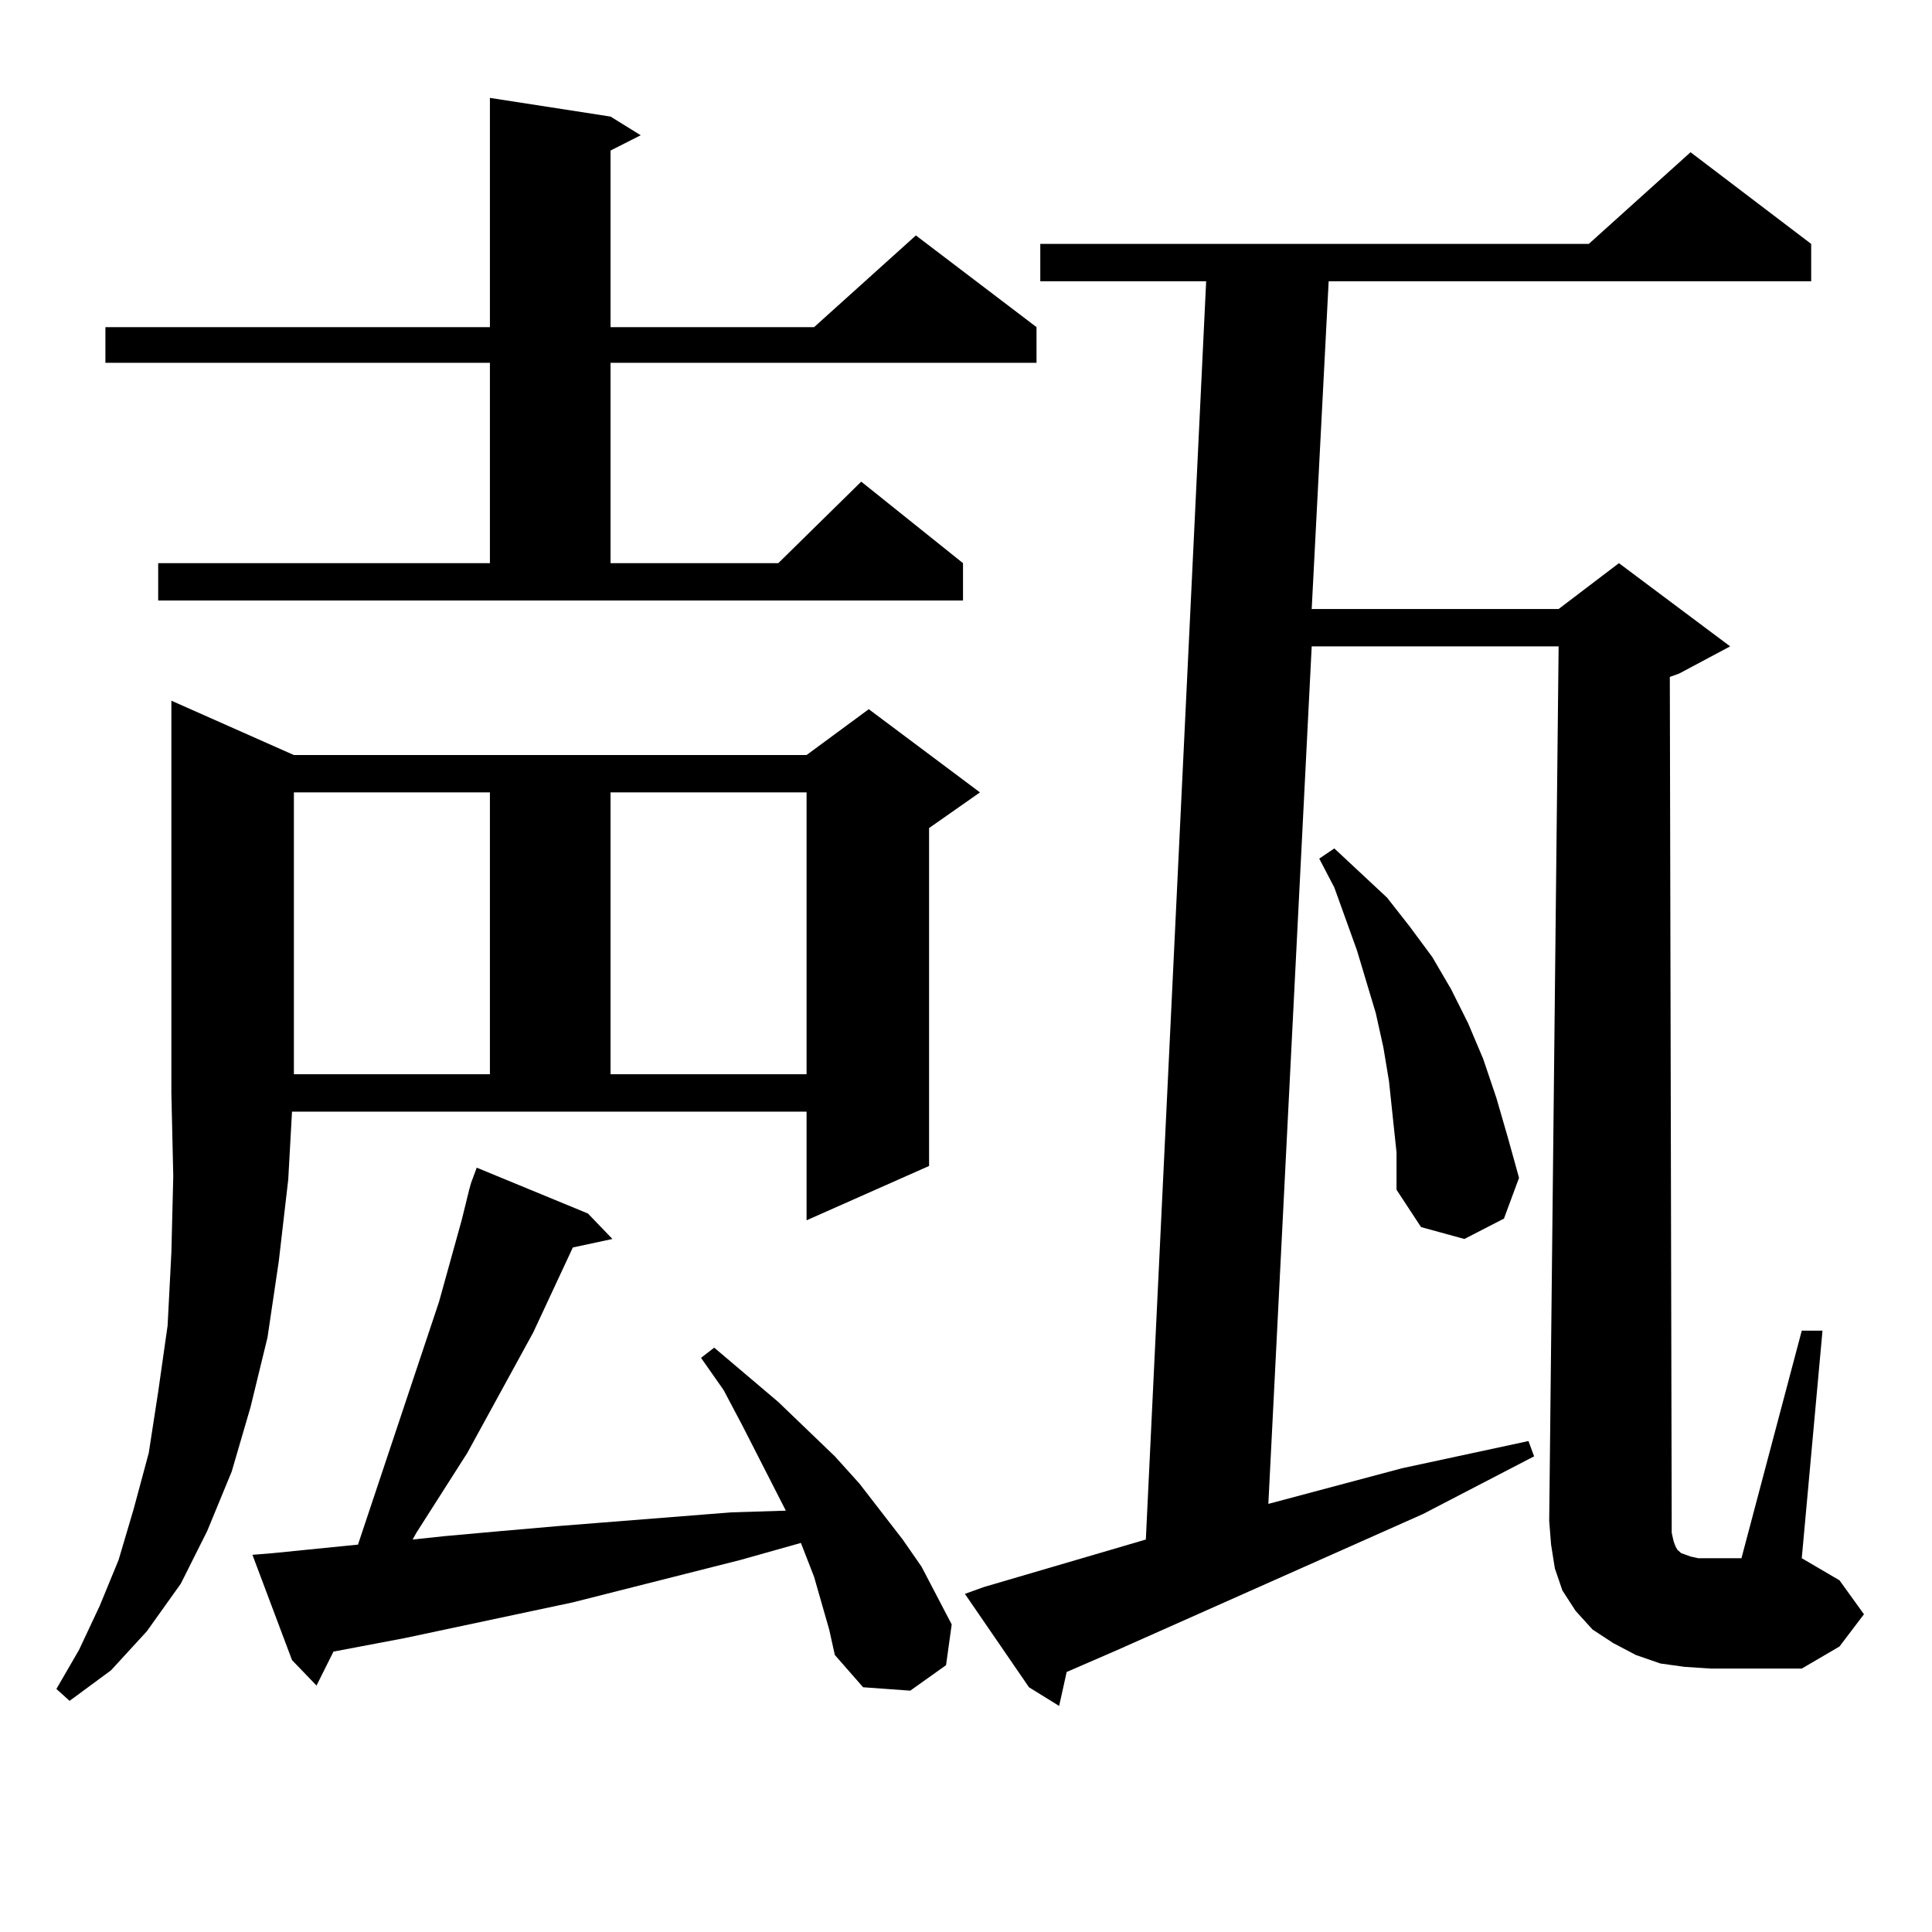
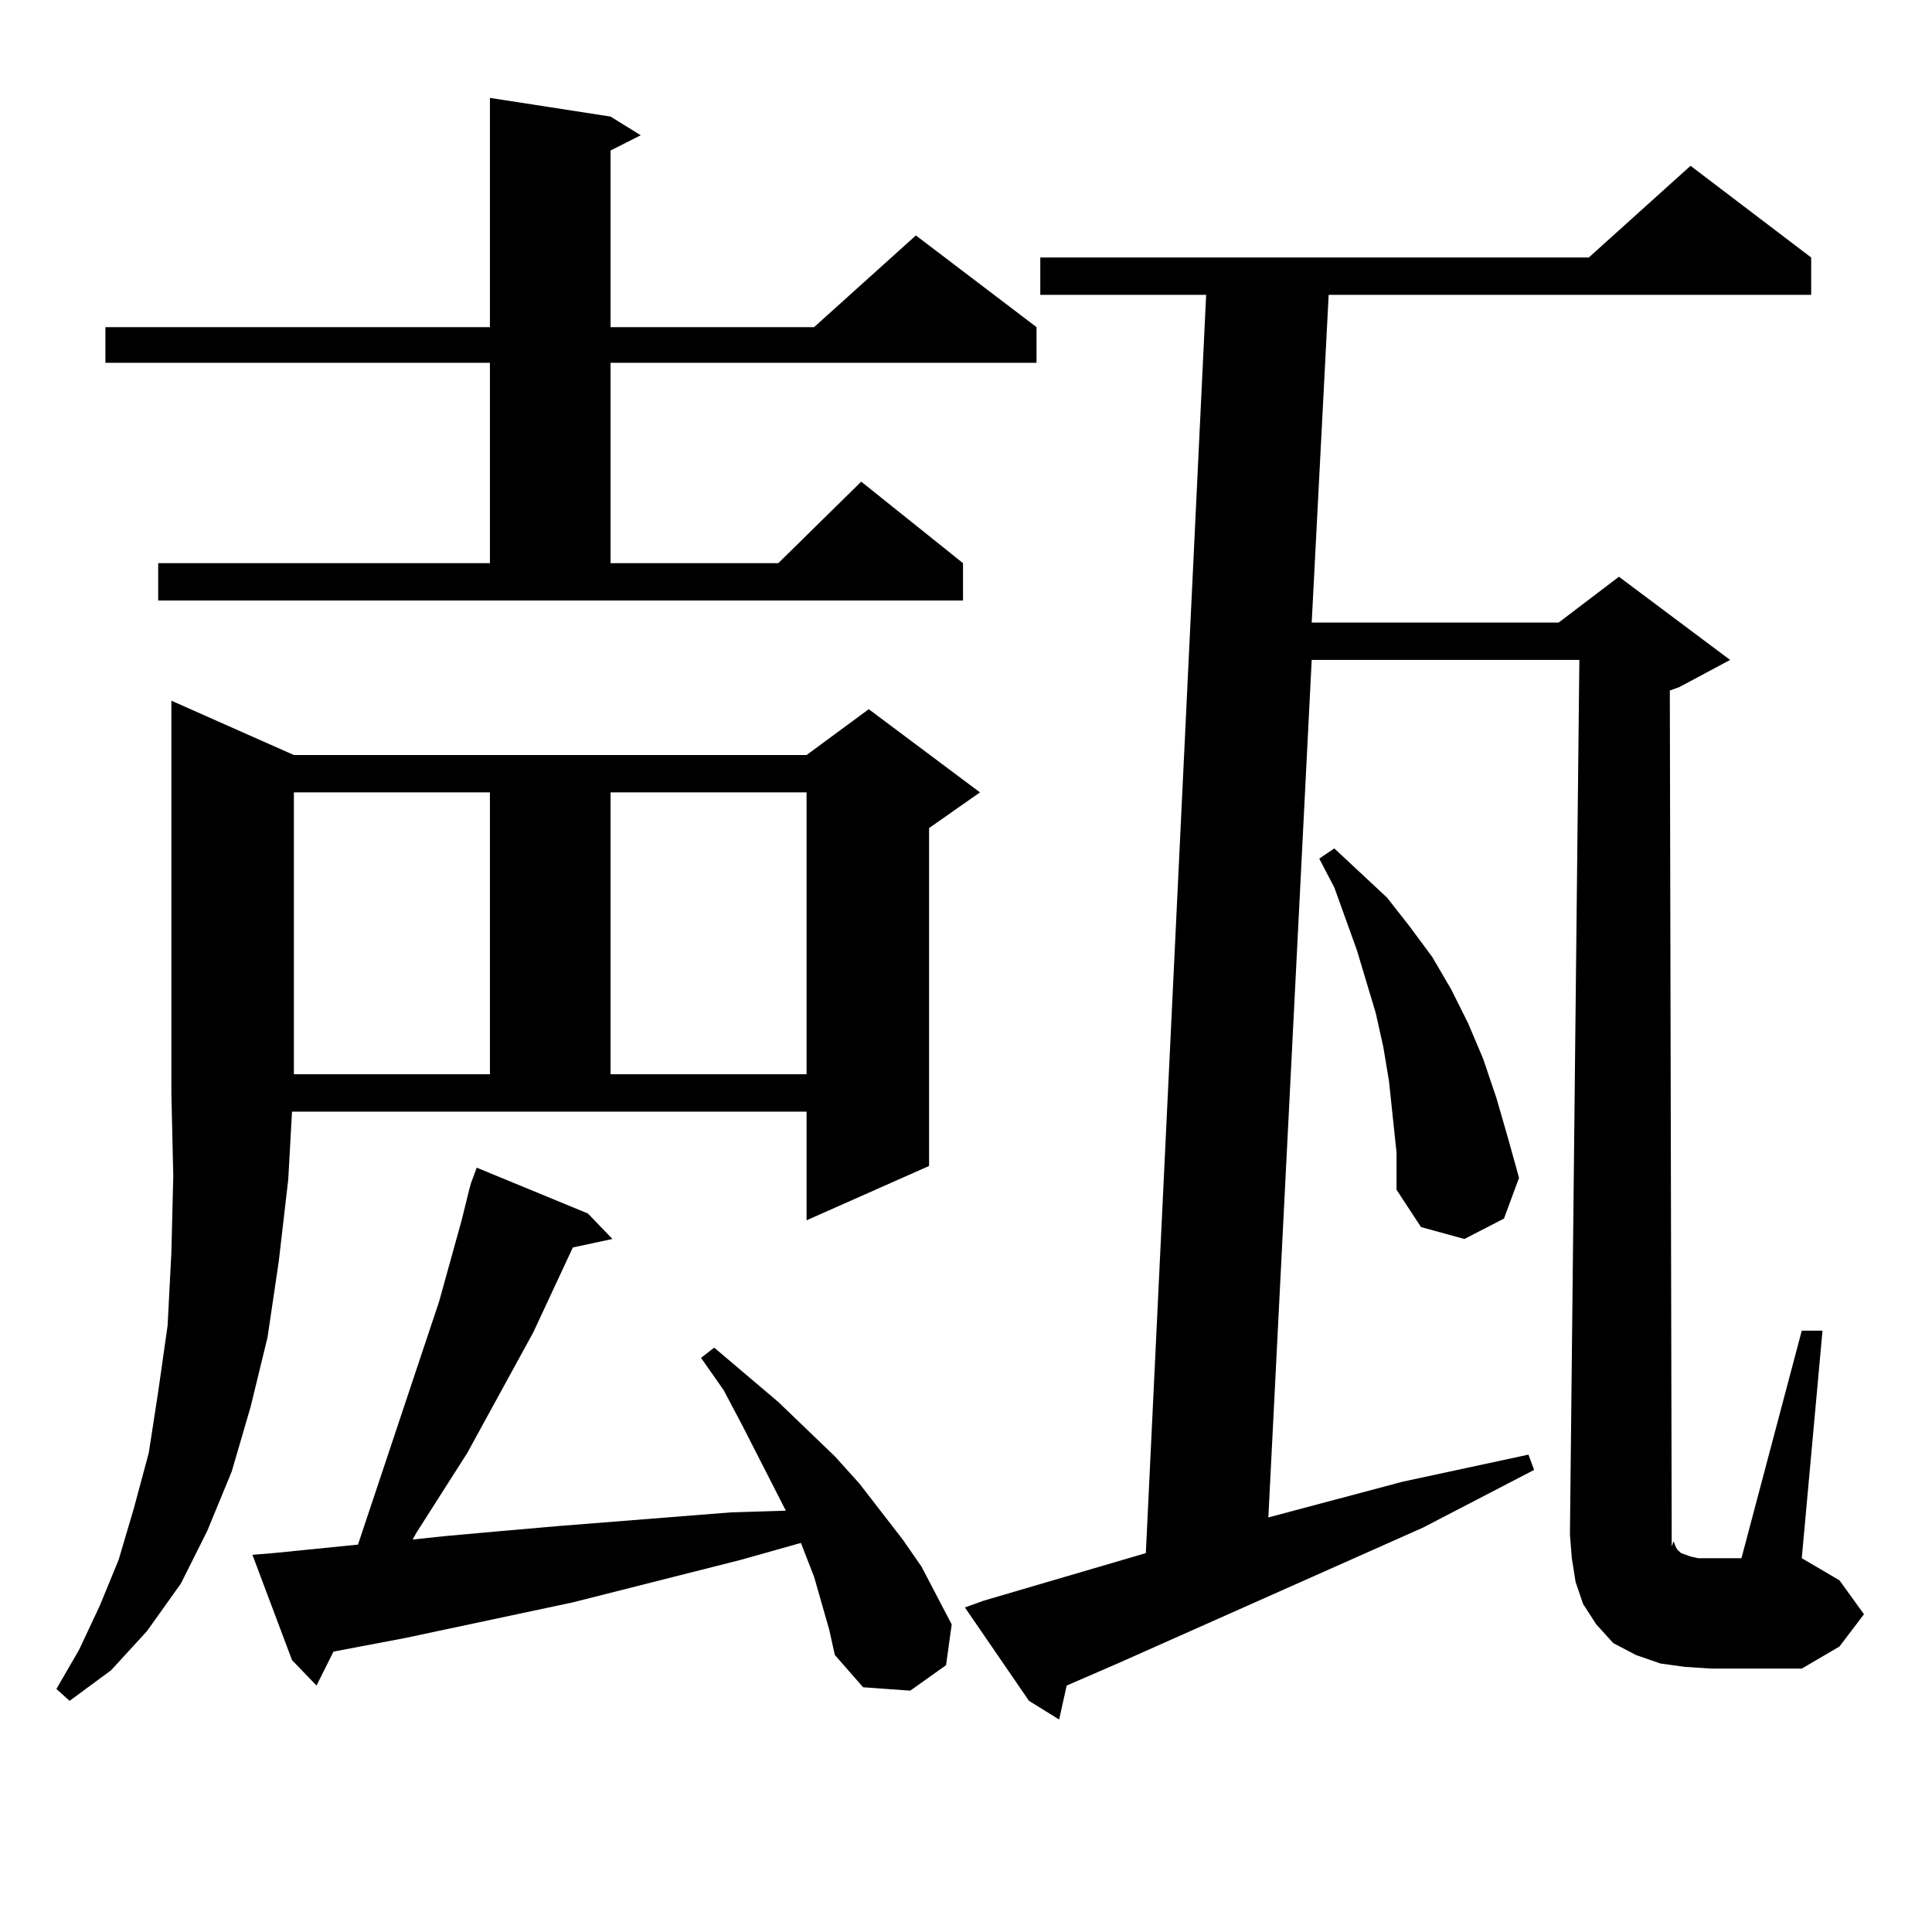
<svg xmlns="http://www.w3.org/2000/svg" version="1.1" id="图层_1" x="0px" y="0px" width="1000px" height="1000px" viewBox="0 0 1000 1000" enable-background="new 0 0 1000 1000" xml:space="preserve">
-   <path d="M149.191,610.531l-4.878,42.188l-5.854,39.551l-8.78,36.035l-9.756,33.398l-12.683,30.762l-13.658,27.246L76.022,844.32  l-18.536,20.215l-21.463,15.82l-6.829-6.152l11.707-20.215l10.731-22.852l9.756-23.73l7.805-26.367l7.805-29.004l4.878-31.641  l4.878-34.277l1.951-37.793l0.976-39.551l-0.976-43.066V362.679l63.413,28.125h265.359l32.194-23.73l57.56,43.066l-26.341,18.457  V603.5l-63.413,28.125v-56.25H151.143L149.191,610.531z M81.876,291.488h171.703V187.777H54.56V169.32h199.02V50.668l62.438,9.668  l15.609,9.668l-15.609,7.91v91.406H421.38l52.682-47.461l62.438,47.461v18.457H316.017v103.711h86.827l42.926-42.188l52.682,42.188  v19.336H81.876V291.488z M429.185,843.441l-7.805-27.246l-6.829-17.578l-31.219,8.789l-86.827,21.973l-86.827,18.457l-37.072,7.031  l-8.78,17.578l-12.683-13.184l-20.487-54.492l10.731-0.879l43.901-4.395l41.95-125.684l11.707-42.188l3.902-15.82l0.976-3.516  l2.927-7.91l57.56,23.73l12.683,13.184l-20.487,4.395l-20.487,43.945l-34.146,62.402l-26.341,41.309l-1.951,3.516l16.585-1.758  l29.268-2.637l30.243-2.637l88.778-7.031l28.292-0.879l-22.438-43.945l-9.756-18.457l-11.707-16.699l6.829-5.273l33.17,28.125  l29.268,28.125l12.683,14.063l22.438,29.004l9.756,14.063l7.805,14.941l7.805,14.941l-2.927,21.094l-18.536,13.184l-24.39-1.758  l-14.634-16.699L429.185,843.441z M152.118,410.14v145.898h101.461V410.14H152.118z M316.017,410.14v145.898h101.461V410.14H316.017  z M866.247,797.738l0.976,2.637l0.976,1.758l0.976,0.879l0.976,0.879l4.878,1.758l3.902,0.879h6.829h15.609l31.219-117.773h10.731  l-10.731,117.773l19.512,11.426l12.683,17.578l-12.683,16.699l-19.512,11.426h-46.828l-13.658-0.879l-12.683-1.758l-12.683-4.395  l-11.707-6.152l-10.731-7.031l-8.78-9.668l-6.829-10.547l-3.902-11.426l-1.951-12.305l-0.976-12.305l4.878-452.637H678.935  l-22.438,443.848l69.267-18.457l65.364-14.063l2.927,7.91l-57.56,29.883l-158.045,70.313l-26.341,11.426l-3.902,17.578  l-15.609-9.668l-33.17-48.34l9.756-3.516l83.9-24.609l31.219-651.27H538.45v-19.336h283.896l52.682-47.461l62.438,47.461v19.336  h-249.75l-8.78,169.629h127.802l31.219-23.73l57.56,43.066l-26.341,14.063l-4.878,1.758l0.976,437.695v5.273L866.247,797.738z   M720.885,578.011l-1.951-18.457l-2.927-17.578l-3.902-17.578l-9.756-32.52l-11.707-32.52l-7.805-14.941l7.805-5.273l27.316,25.488  l11.707,14.941l11.707,15.82l9.756,16.699l8.78,17.578l7.805,18.457l6.829,20.215l5.854,20.215l5.854,21.094l-7.805,21.094  l-20.487,10.547l-22.438-6.152l-12.683-19.336v-19.336L720.885,578.011z" />
+   <path d="M149.191,610.531l-4.878,42.188l-5.854,39.551l-8.78,36.035l-9.756,33.398l-12.683,30.762l-13.658,27.246L76.022,844.32  l-18.536,20.215l-21.463,15.82l-6.829-6.152l11.707-20.215l10.731-22.852l9.756-23.73l7.805-26.367l7.805-29.004l4.878-31.641  l4.878-34.277l1.951-37.793l0.976-39.551l-0.976-43.066V362.679l63.413,28.125h265.359l32.194-23.73l57.56,43.066l-26.341,18.457  V603.5l-63.413,28.125v-56.25H151.143L149.191,610.531z M81.876,291.488h171.703V187.777H54.56V169.32h199.02V50.668l62.438,9.668  l15.609,9.668l-15.609,7.91v91.406H421.38l52.682-47.461l62.438,47.461v18.457H316.017v103.711h86.827l42.926-42.188l52.682,42.188  v19.336H81.876V291.488z M429.185,843.441l-7.805-27.246l-6.829-17.578l-31.219,8.789l-86.827,21.973l-86.827,18.457l-37.072,7.031  l-8.78,17.578l-12.683-13.184l-20.487-54.492l10.731-0.879l43.901-4.395l41.95-125.684l11.707-42.188l3.902-15.82l0.976-3.516  l2.927-7.91l57.56,23.73l12.683,13.184l-20.487,4.395l-20.487,43.945l-34.146,62.402l-26.341,41.309l-1.951,3.516l16.585-1.758  l29.268-2.637l30.243-2.637l88.778-7.031l28.292-0.879l-22.438-43.945l-9.756-18.457l-11.707-16.699l6.829-5.273l33.17,28.125  l29.268,28.125l12.683,14.063l22.438,29.004l9.756,14.063l7.805,14.941l7.805,14.941l-2.927,21.094l-18.536,13.184l-24.39-1.758  l-14.634-16.699L429.185,843.441z M152.118,410.14v145.898h101.461V410.14H152.118z M316.017,410.14v145.898h101.461V410.14H316.017  z M866.247,797.738l0.976,2.637l0.976,1.758l0.976,0.879l0.976,0.879l4.878,1.758l3.902,0.879h6.829h15.609l31.219-117.773h10.731  l-10.731,117.773l19.512,11.426l12.683,17.578l-12.683,16.699l-19.512,11.426h-46.828l-13.658-0.879l-12.683-1.758l-12.683-4.395  l-11.707-6.152l-8.78-9.668l-6.829-10.547l-3.902-11.426l-1.951-12.305l-0.976-12.305l4.878-452.637H678.935  l-22.438,443.848l69.267-18.457l65.364-14.063l2.927,7.91l-57.56,29.883l-158.045,70.313l-26.341,11.426l-3.902,17.578  l-15.609-9.668l-33.17-48.34l9.756-3.516l83.9-24.609l31.219-651.27H538.45v-19.336h283.896l52.682-47.461l62.438,47.461v19.336  h-249.75l-8.78,169.629h127.802l31.219-23.73l57.56,43.066l-26.341,14.063l-4.878,1.758l0.976,437.695v5.273L866.247,797.738z   M720.885,578.011l-1.951-18.457l-2.927-17.578l-3.902-17.578l-9.756-32.52l-11.707-32.52l-7.805-14.941l7.805-5.273l27.316,25.488  l11.707,14.941l11.707,15.82l9.756,16.699l8.78,17.578l7.805,18.457l6.829,20.215l5.854,20.215l5.854,21.094l-7.805,21.094  l-20.487,10.547l-22.438-6.152l-12.683-19.336v-19.336L720.885,578.011z" />
</svg>